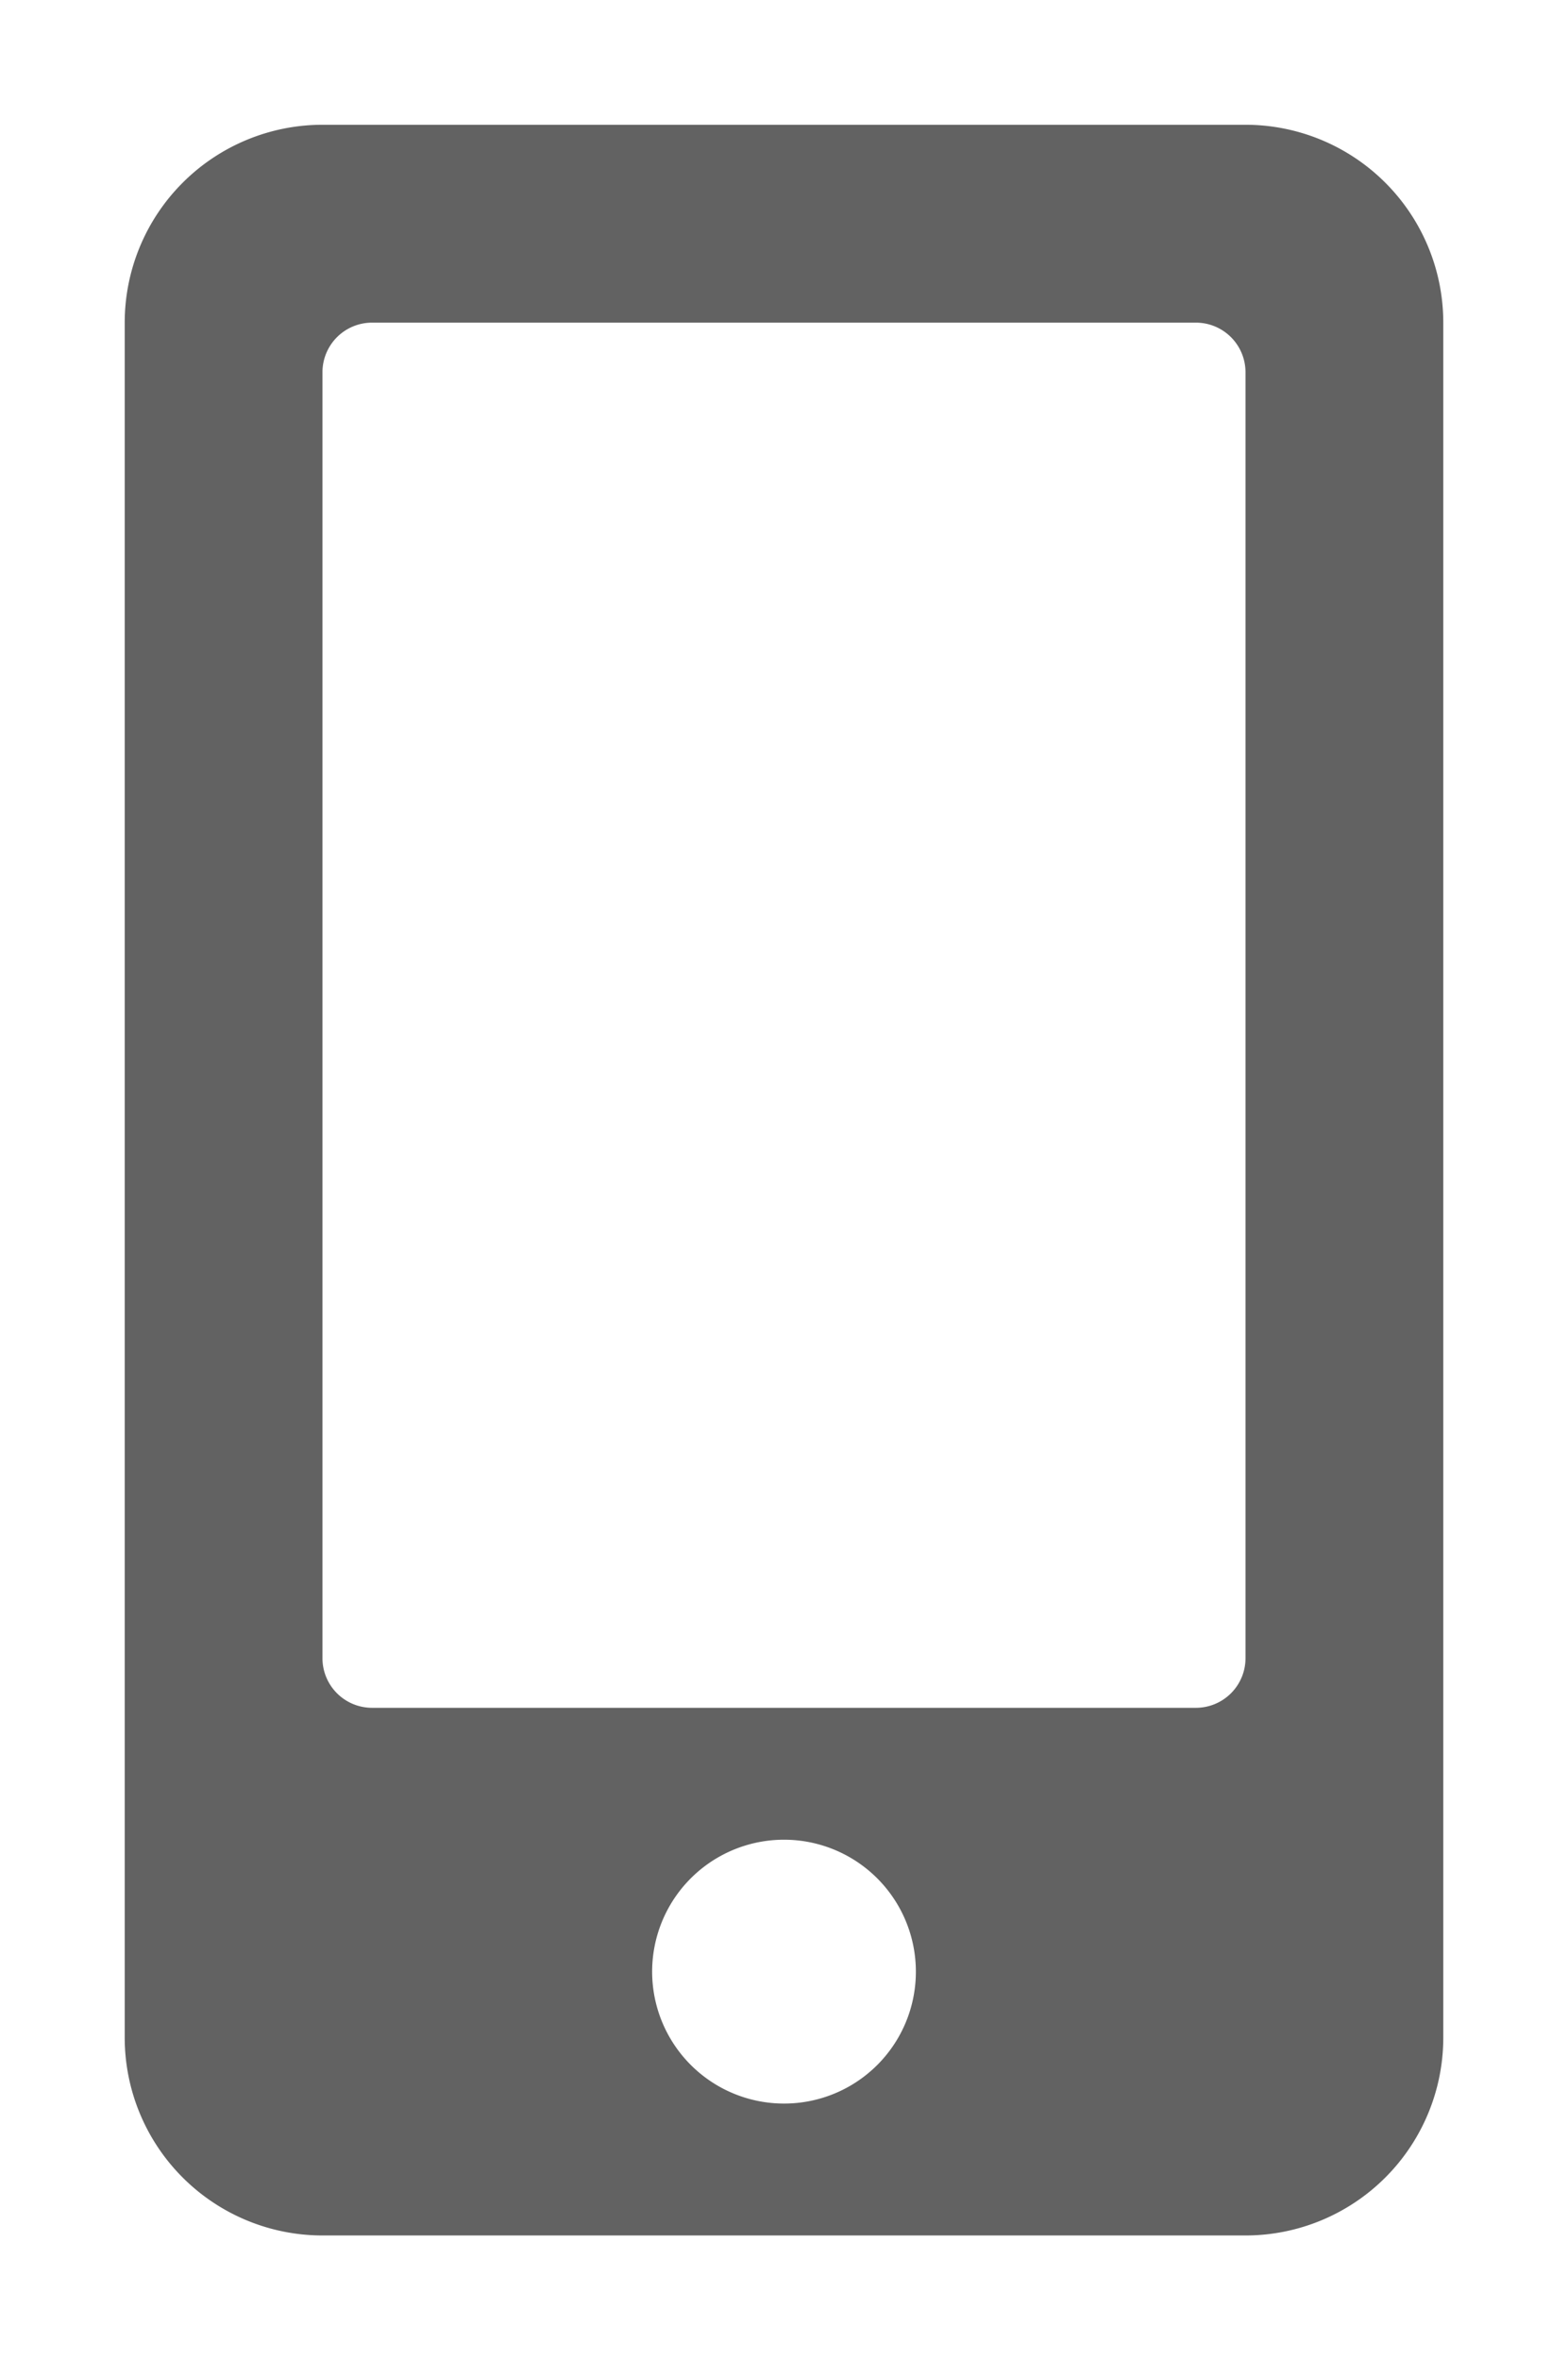
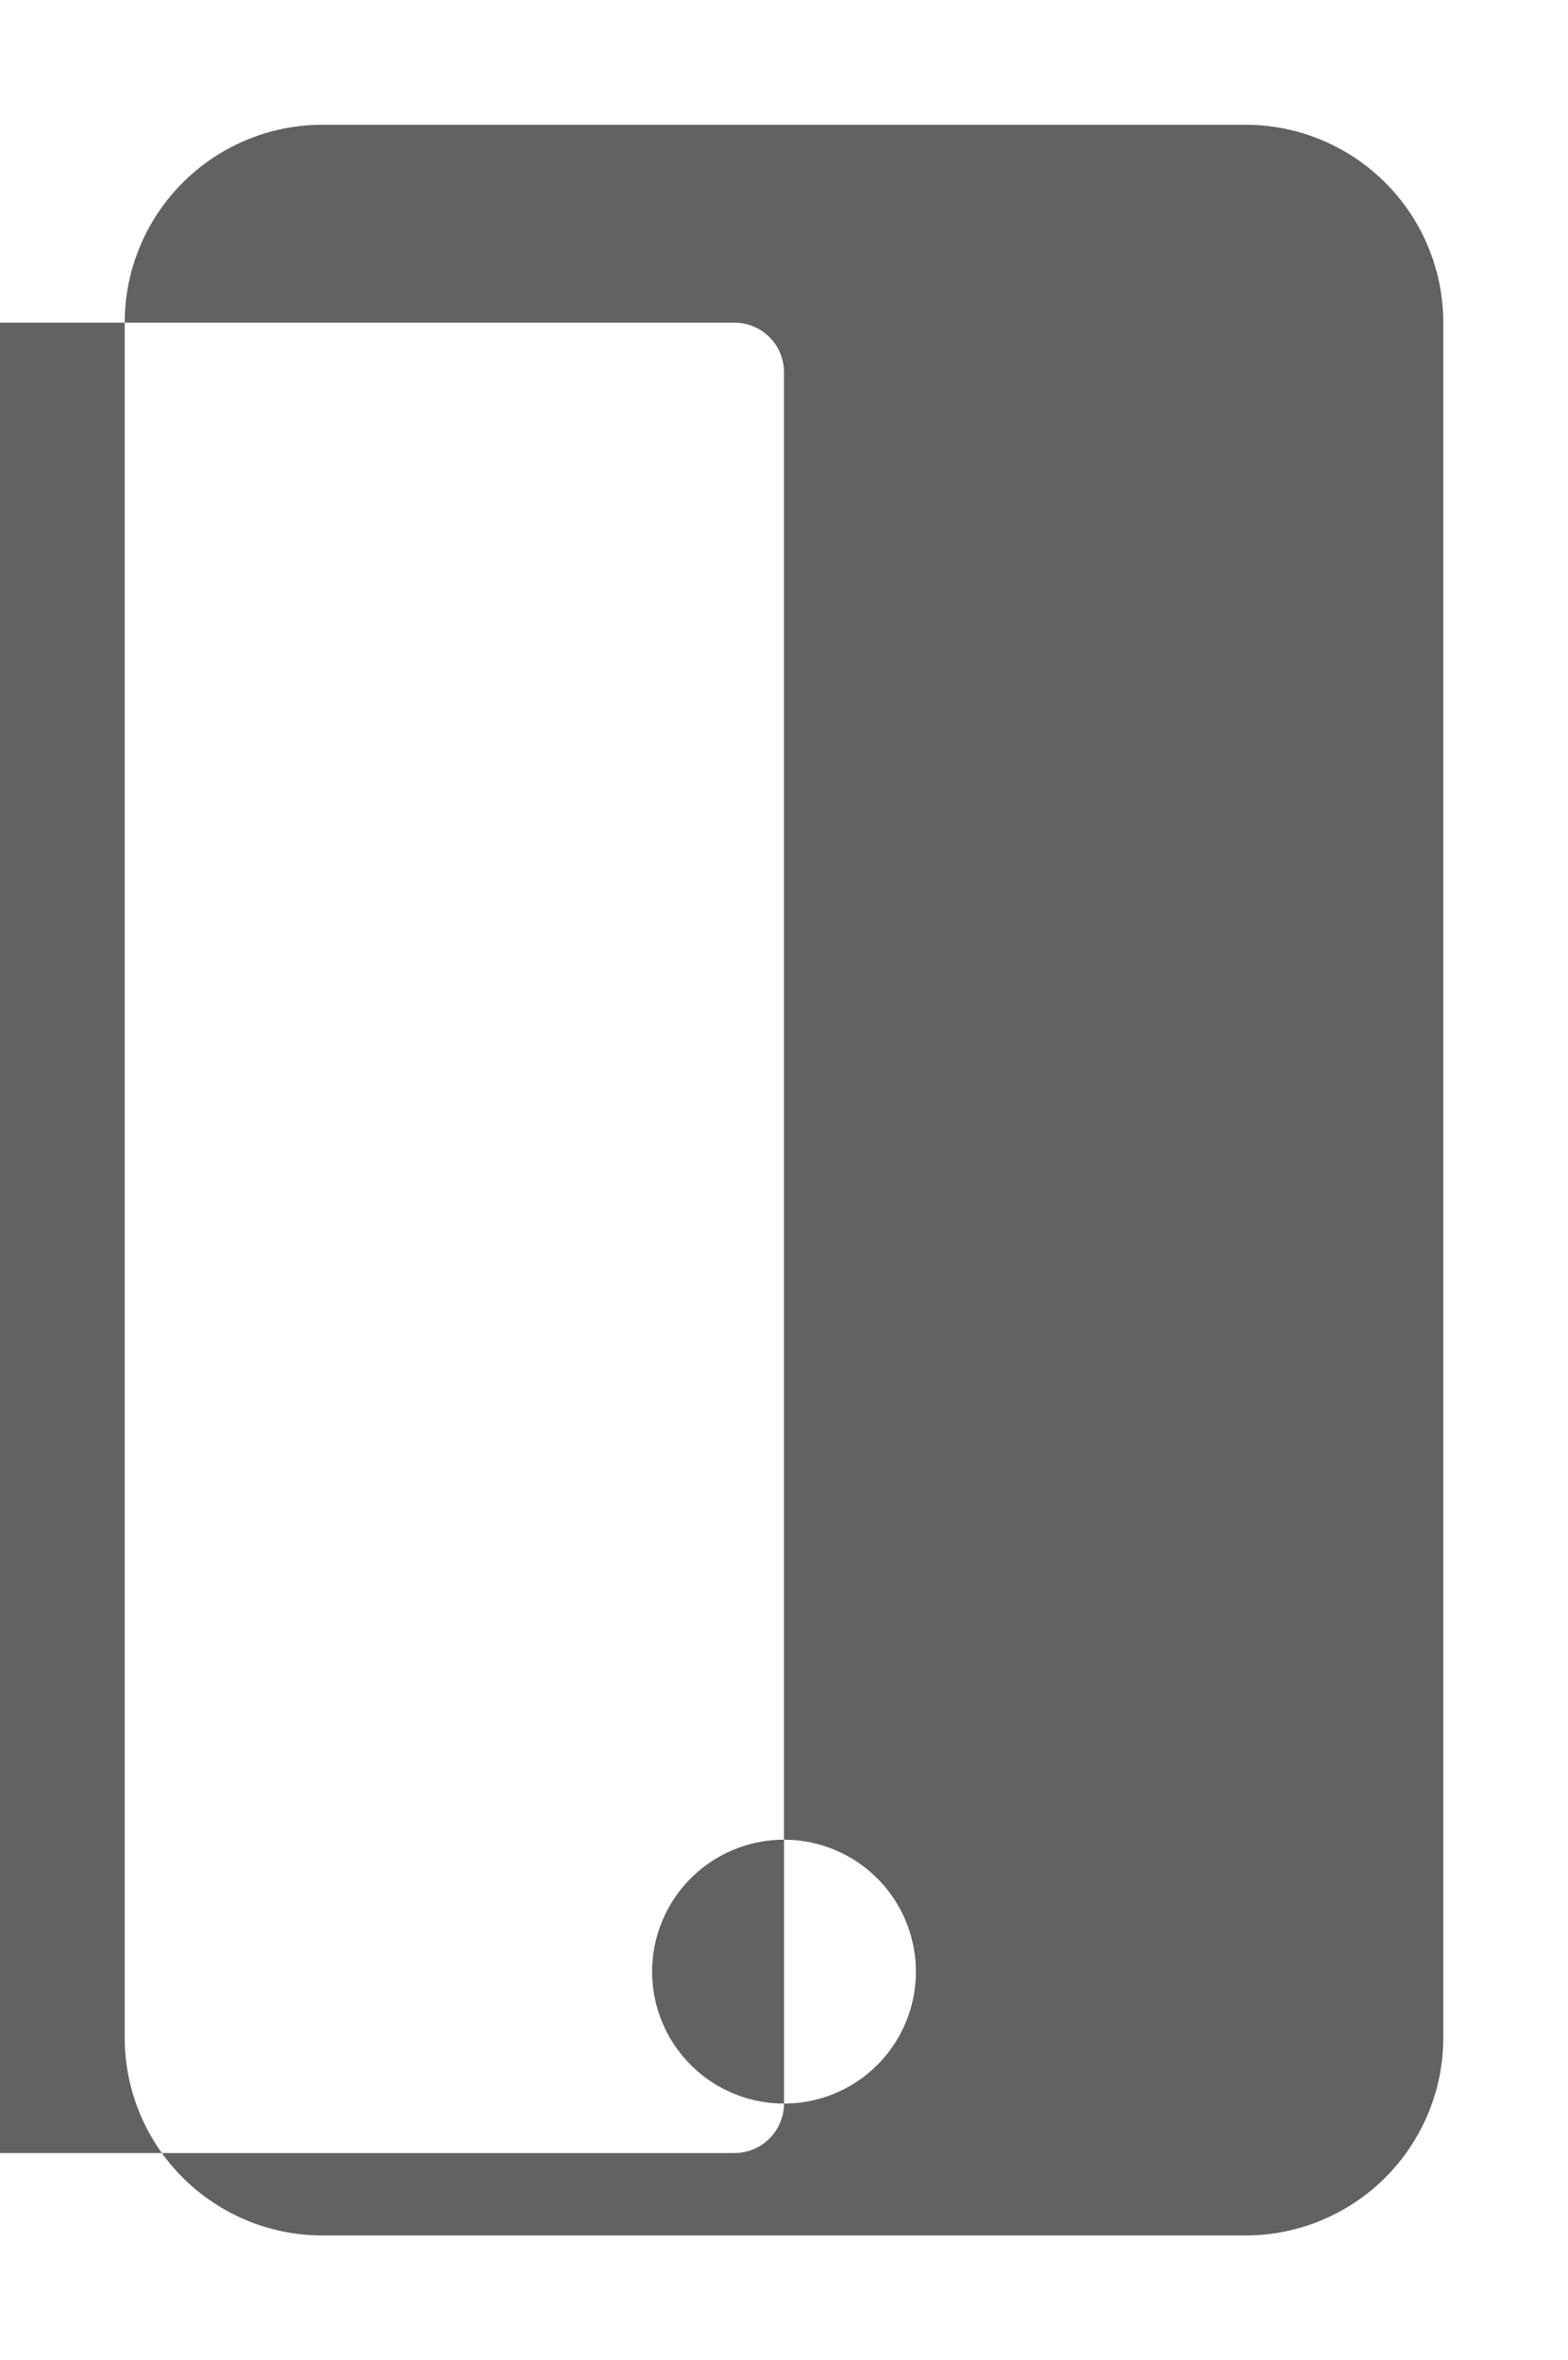
<svg xmlns="http://www.w3.org/2000/svg" width="150.875" height="227" viewBox="0 0 150.875 227">
  <defs>
    <filter id="icon_influencer" x="0" y="0" width="150.875" height="227" filterUnits="userSpaceOnUse">
      <feOffset input="SourceAlpha" />
      <feGaussianBlur stdDeviation="4" result="blur" />
      <feFlood flood-opacity="0.561" />
      <feComposite operator="in" in2="blur" />
      <feComposite in="SourceGraphic" />
    </filter>
  </defs>
  <g transform="matrix(1, 0, 0, 1, 0, 0)" filter="url(#icon_influencer)">
-     <path id="icon_influencer-2" data-name="icon_influencer" d="M107.844,0H19.031A19.036,19.036,0,0,0,0,19.031V183.969A19.036,19.036,0,0,0,19.031,203h88.813a19.036,19.036,0,0,0,19.031-19.031V19.031A19.036,19.036,0,0,0,107.844,0ZM63.438,190.313a12.688,12.688,0,1,1,12.688-12.687A12.674,12.674,0,0,1,63.438,190.313Zm44.406-42.82a4.772,4.772,0,0,1-4.758,4.758h-79.3a4.772,4.772,0,0,1-4.758-4.758V23.789a4.772,4.772,0,0,1,4.758-4.758h79.3a4.772,4.772,0,0,1,4.758,4.758Z" transform="translate(12 12)" fill="#626262" />
+     <path id="icon_influencer-2" data-name="icon_influencer" d="M107.844,0H19.031A19.036,19.036,0,0,0,0,19.031V183.969A19.036,19.036,0,0,0,19.031,203h88.813a19.036,19.036,0,0,0,19.031-19.031V19.031A19.036,19.036,0,0,0,107.844,0ZM63.438,190.313a12.688,12.688,0,1,1,12.688-12.687A12.674,12.674,0,0,1,63.438,190.313Za4.772,4.772,0,0,1-4.758,4.758h-79.3a4.772,4.772,0,0,1-4.758-4.758V23.789a4.772,4.772,0,0,1,4.758-4.758h79.3a4.772,4.772,0,0,1,4.758,4.758Z" transform="translate(12 12)" fill="#626262" />
  </g>
</svg>